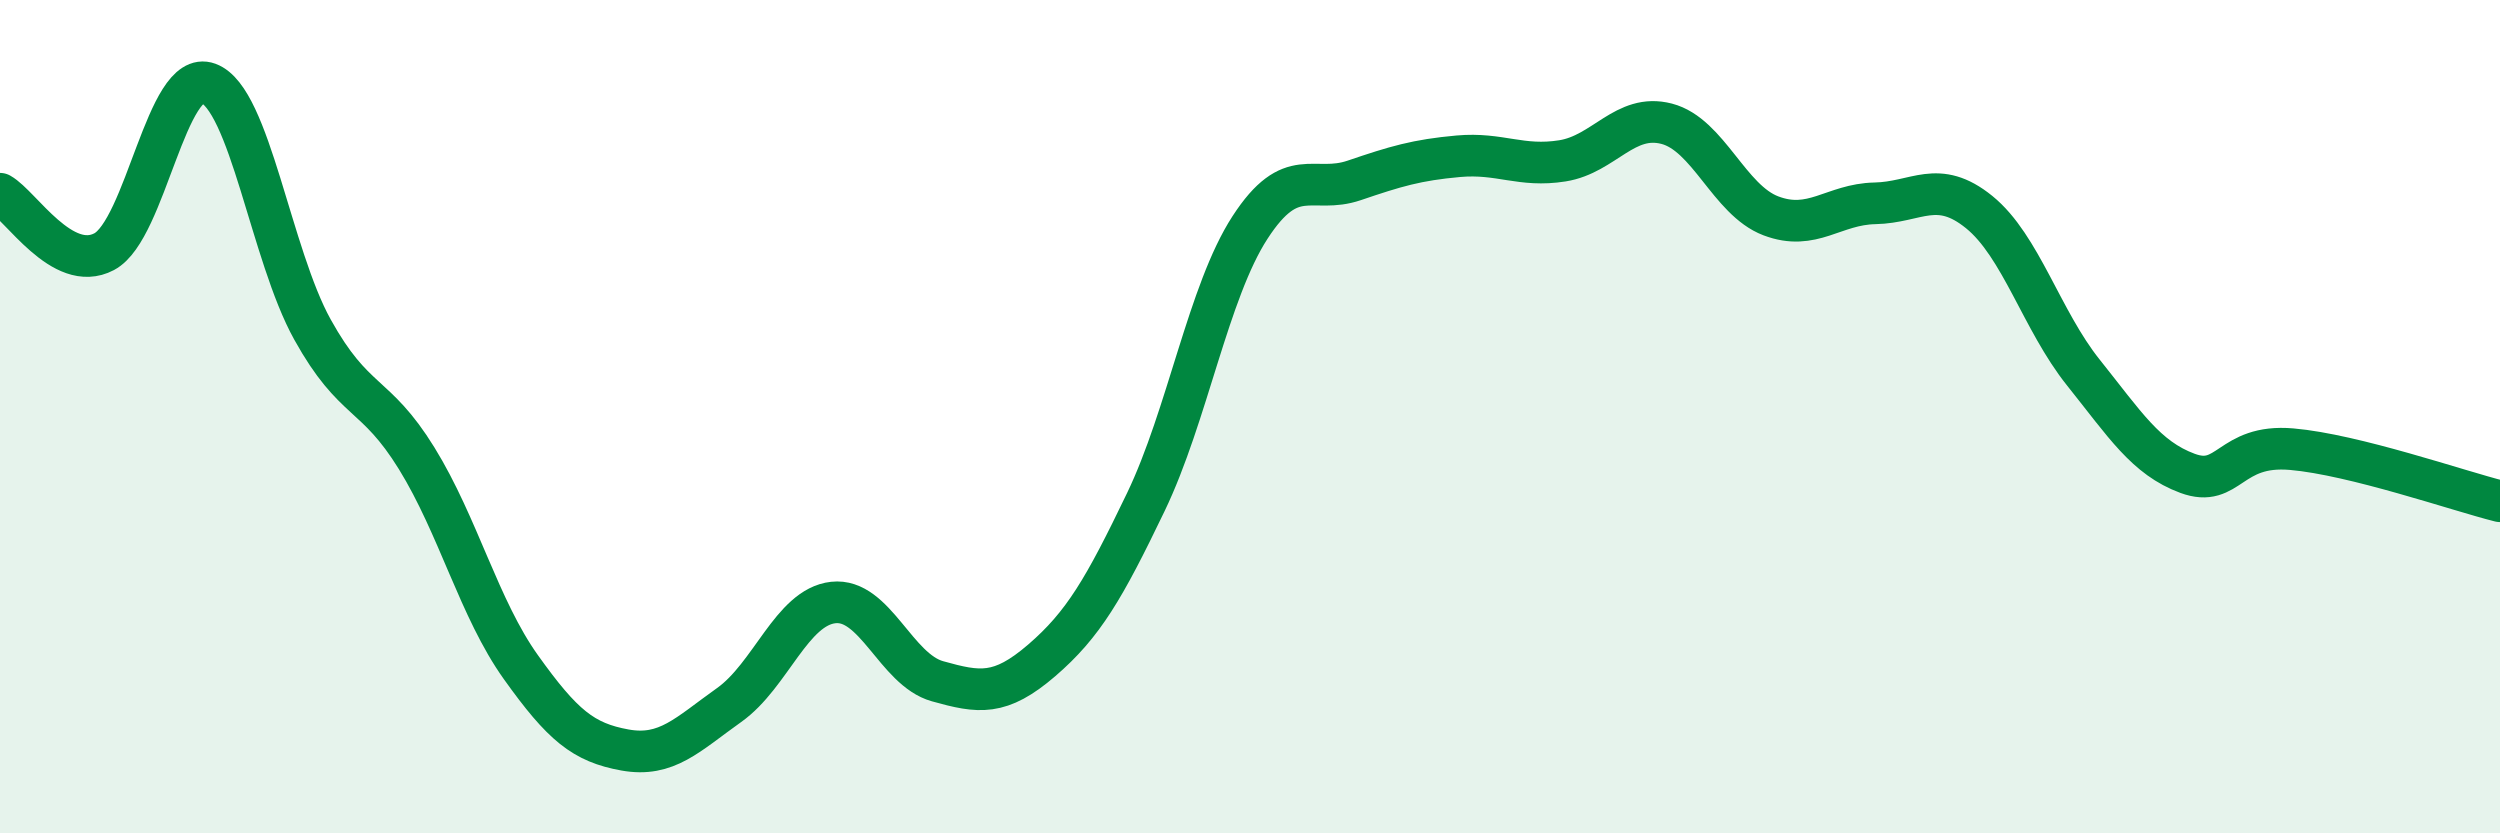
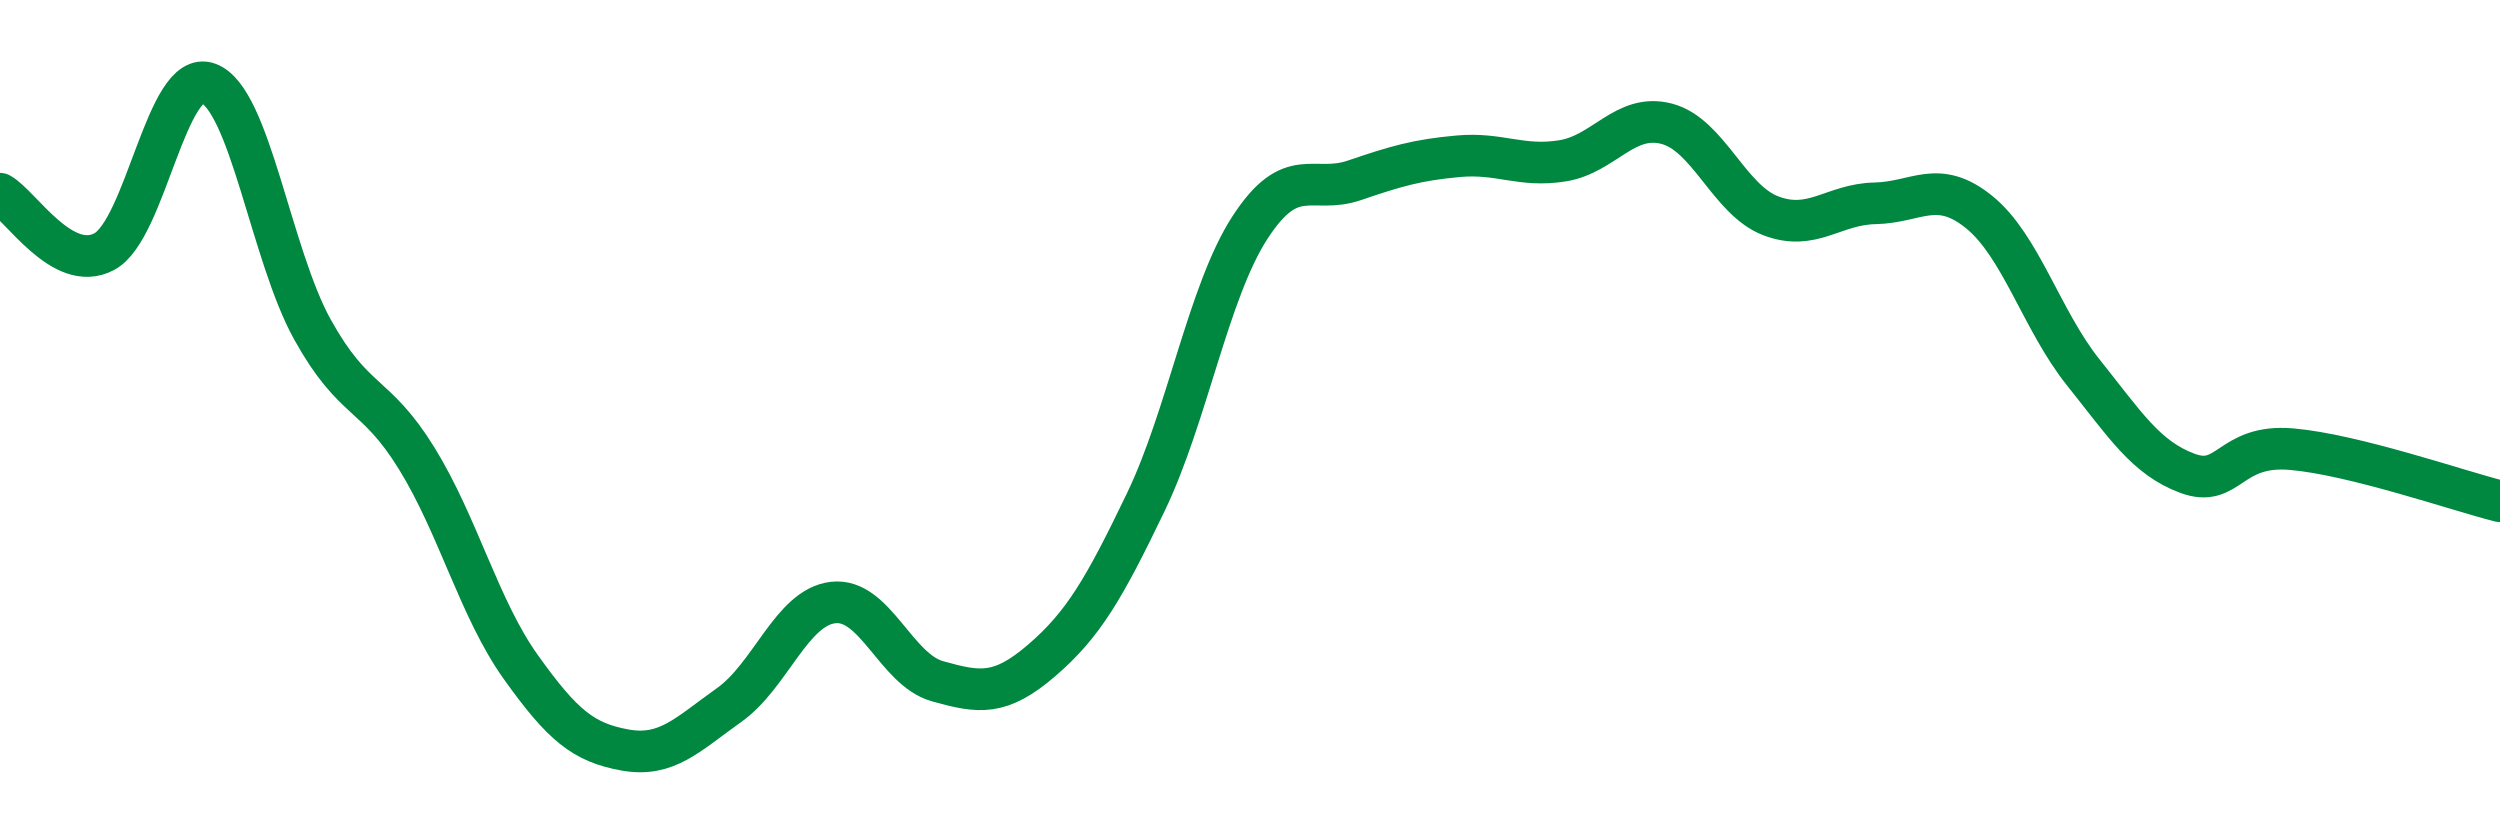
<svg xmlns="http://www.w3.org/2000/svg" width="60" height="20" viewBox="0 0 60 20">
-   <path d="M 0,4.65 C 0.5,4.93 1.5,6.57 2.5,6.04 C 3.5,5.51 4,1.63 5,2 C 6,2.37 6.5,6.11 7.5,7.91 C 8.5,9.71 9,9.38 10,11 C 11,12.62 11.5,14.61 12.5,16.01 C 13.5,17.41 14,17.82 15,18 C 16,18.18 16.5,17.63 17.5,16.92 C 18.5,16.21 19,14.57 20,14.46 C 21,14.35 21.5,16.07 22.5,16.35 C 23.5,16.63 24,16.71 25,15.85 C 26,14.99 26.5,14.13 27.5,12.05 C 28.5,9.97 29,7 30,5.46 C 31,3.92 31.5,4.67 32.5,4.33 C 33.5,3.99 34,3.84 35,3.75 C 36,3.66 36.5,4.02 37.5,3.86 C 38.5,3.7 39,2.71 40,2.97 C 41,3.23 41.5,4.8 42.5,5.18 C 43.5,5.56 44,4.9 45,4.88 C 46,4.86 46.5,4.28 47.5,5.09 C 48.5,5.9 49,7.69 50,8.94 C 51,10.19 51.5,10.99 52.5,11.36 C 53.5,11.73 53.5,10.65 55,10.78 C 56.5,10.91 59,11.78 60,12.03L60 20L0 20Z" fill="#008740" opacity="0.1" stroke-linecap="round" stroke-linejoin="round" />
  <path d="M 0,4.65 C 0.5,4.93 1.5,6.57 2.5,6.04 C 3.5,5.51 4,1.63 5,2 C 6,2.37 6.5,6.11 7.5,7.91 C 8.5,9.71 9,9.38 10,11 C 11,12.62 11.5,14.61 12.5,16.01 C 13.5,17.41 14,17.82 15,18 C 16,18.18 16.5,17.63 17.5,16.92 C 18.5,16.21 19,14.57 20,14.46 C 21,14.35 21.5,16.07 22.5,16.35 C 23.5,16.63 24,16.71 25,15.85 C 26,14.99 26.5,14.13 27.5,12.05 C 28.5,9.97 29,7 30,5.46 C 31,3.92 31.5,4.67 32.5,4.33 C 33.5,3.99 34,3.84 35,3.75 C 36,3.66 36.5,4.02 37.5,3.86 C 38.5,3.7 39,2.71 40,2.97 C 41,3.23 41.5,4.8 42.5,5.18 C 43.5,5.56 44,4.9 45,4.88 C 46,4.86 46.5,4.28 47.5,5.09 C 48.5,5.9 49,7.69 50,8.94 C 51,10.19 51.5,10.99 52.5,11.36 C 53.5,11.73 53.5,10.65 55,10.78 C 56.5,10.91 59,11.78 60,12.03" stroke="#008740" stroke-width="1" fill="none" stroke-linecap="round" stroke-linejoin="round" />
</svg>